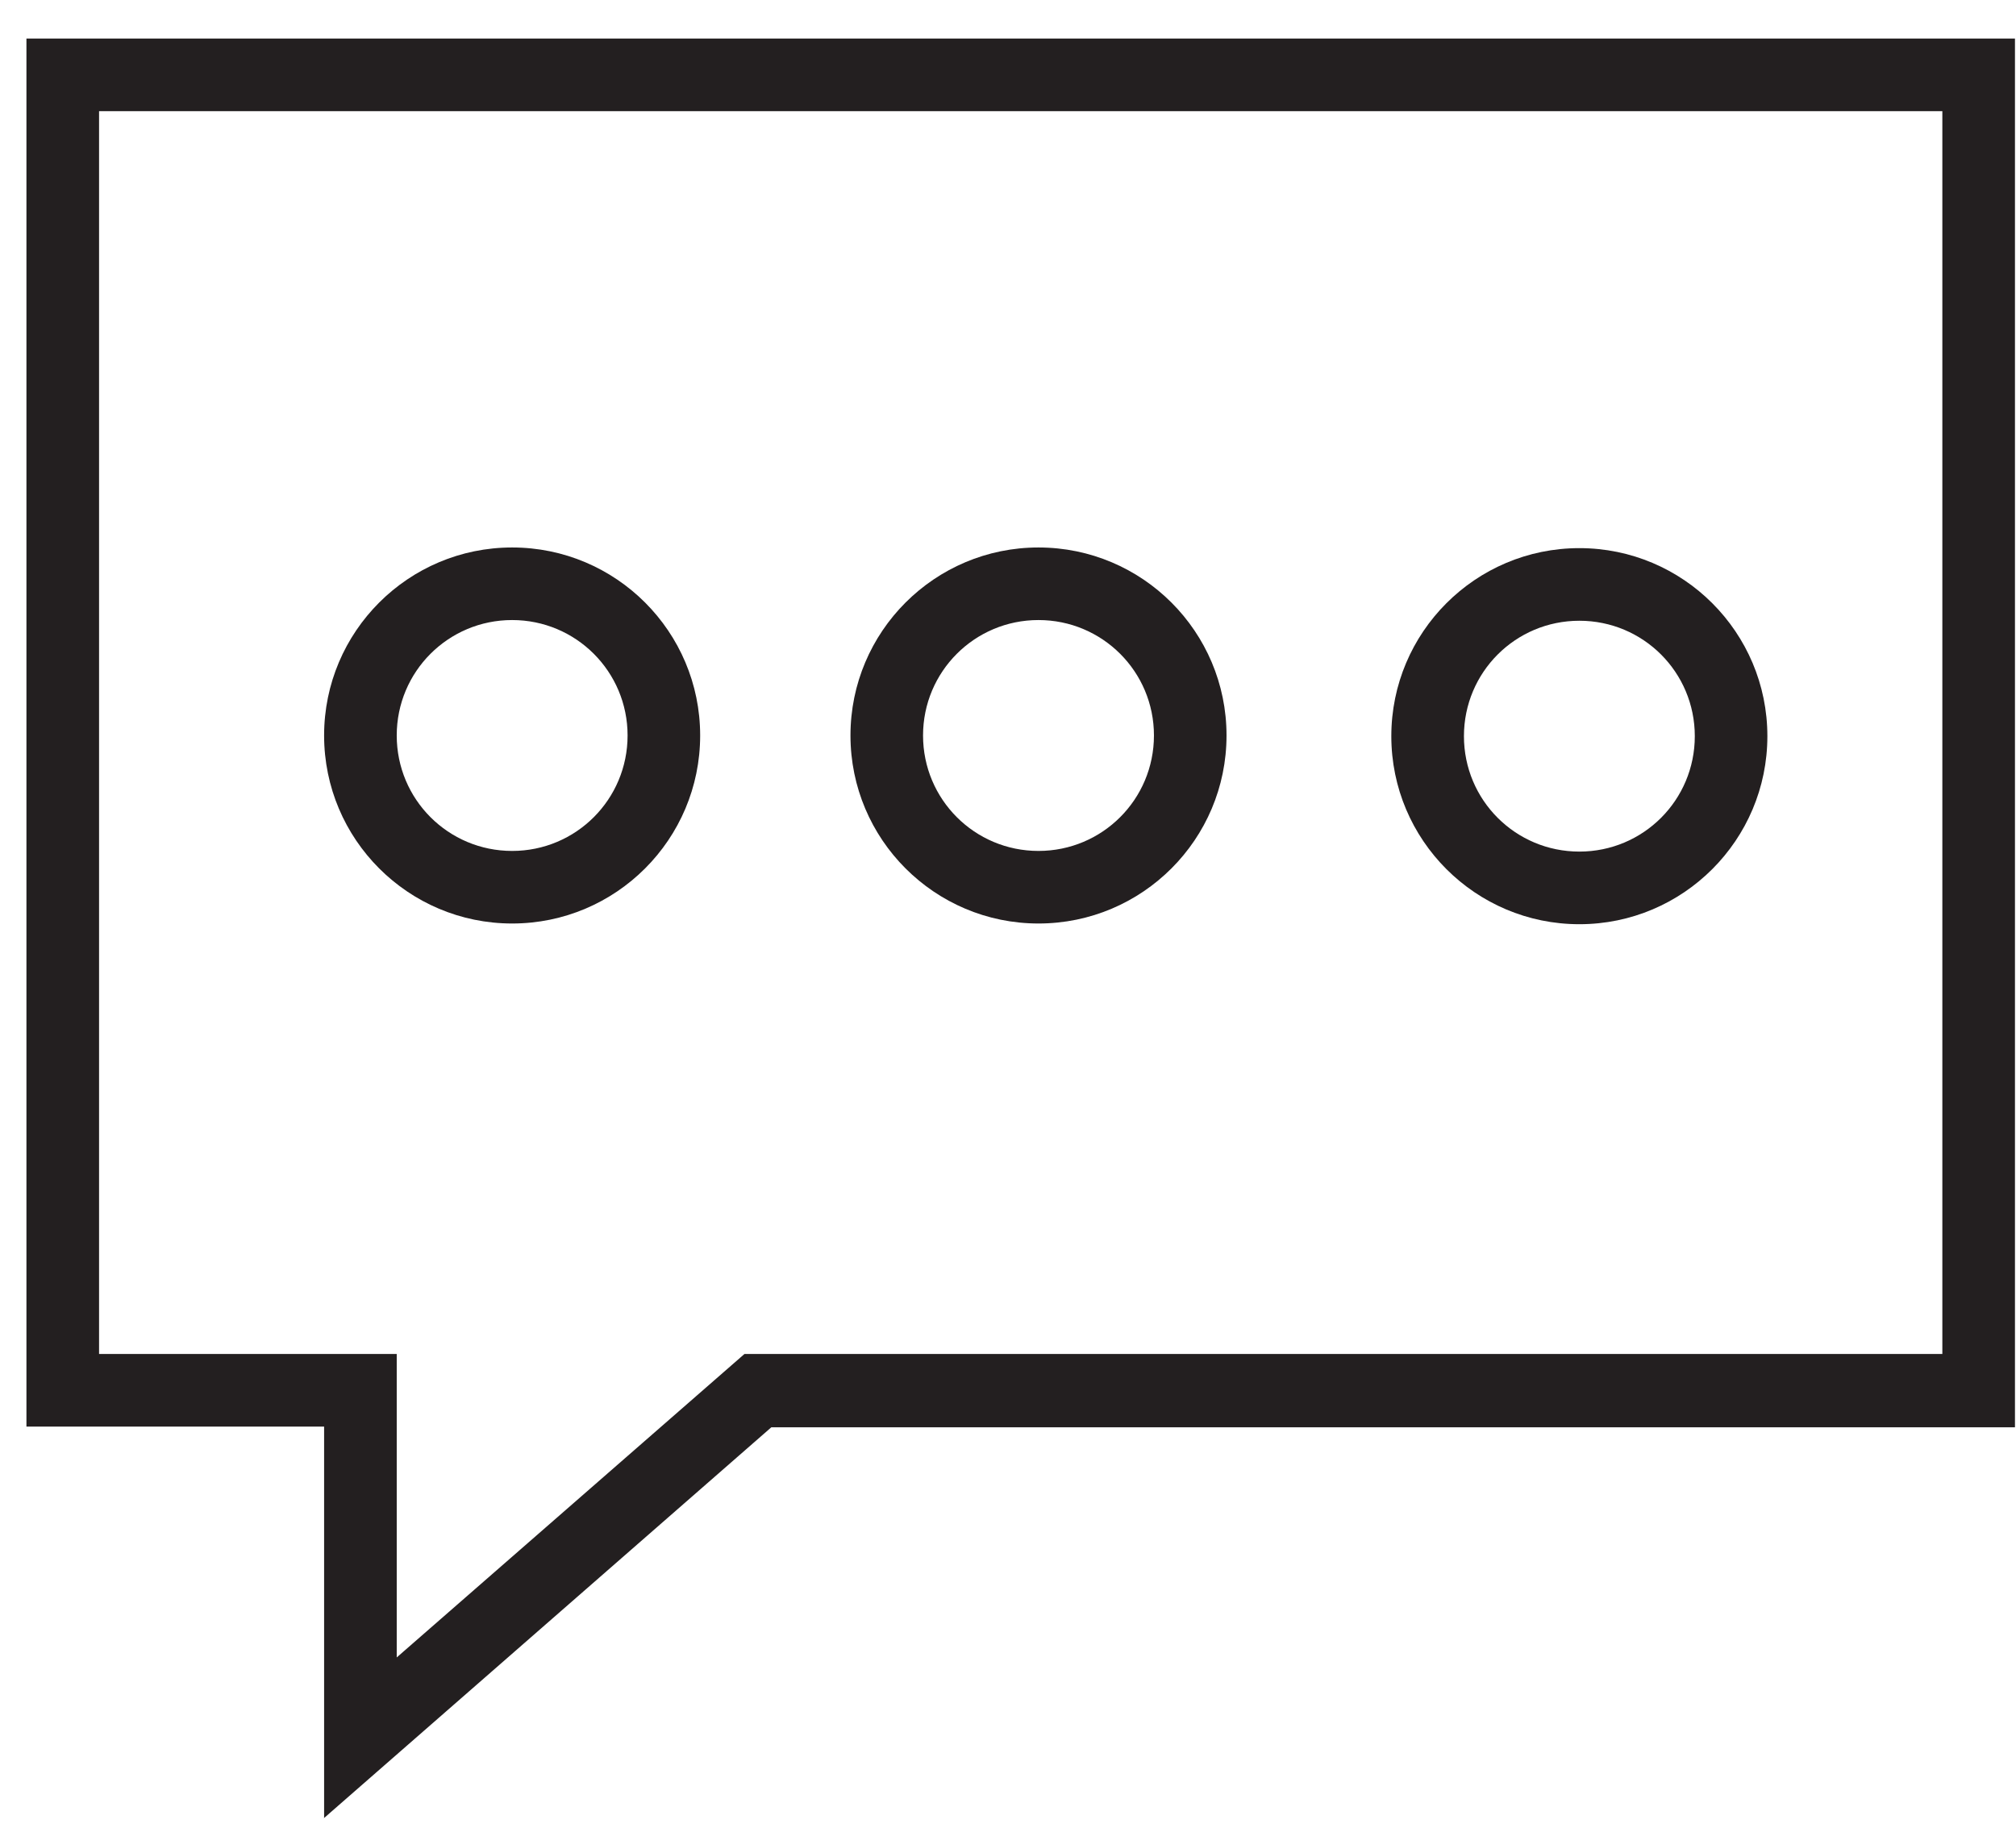
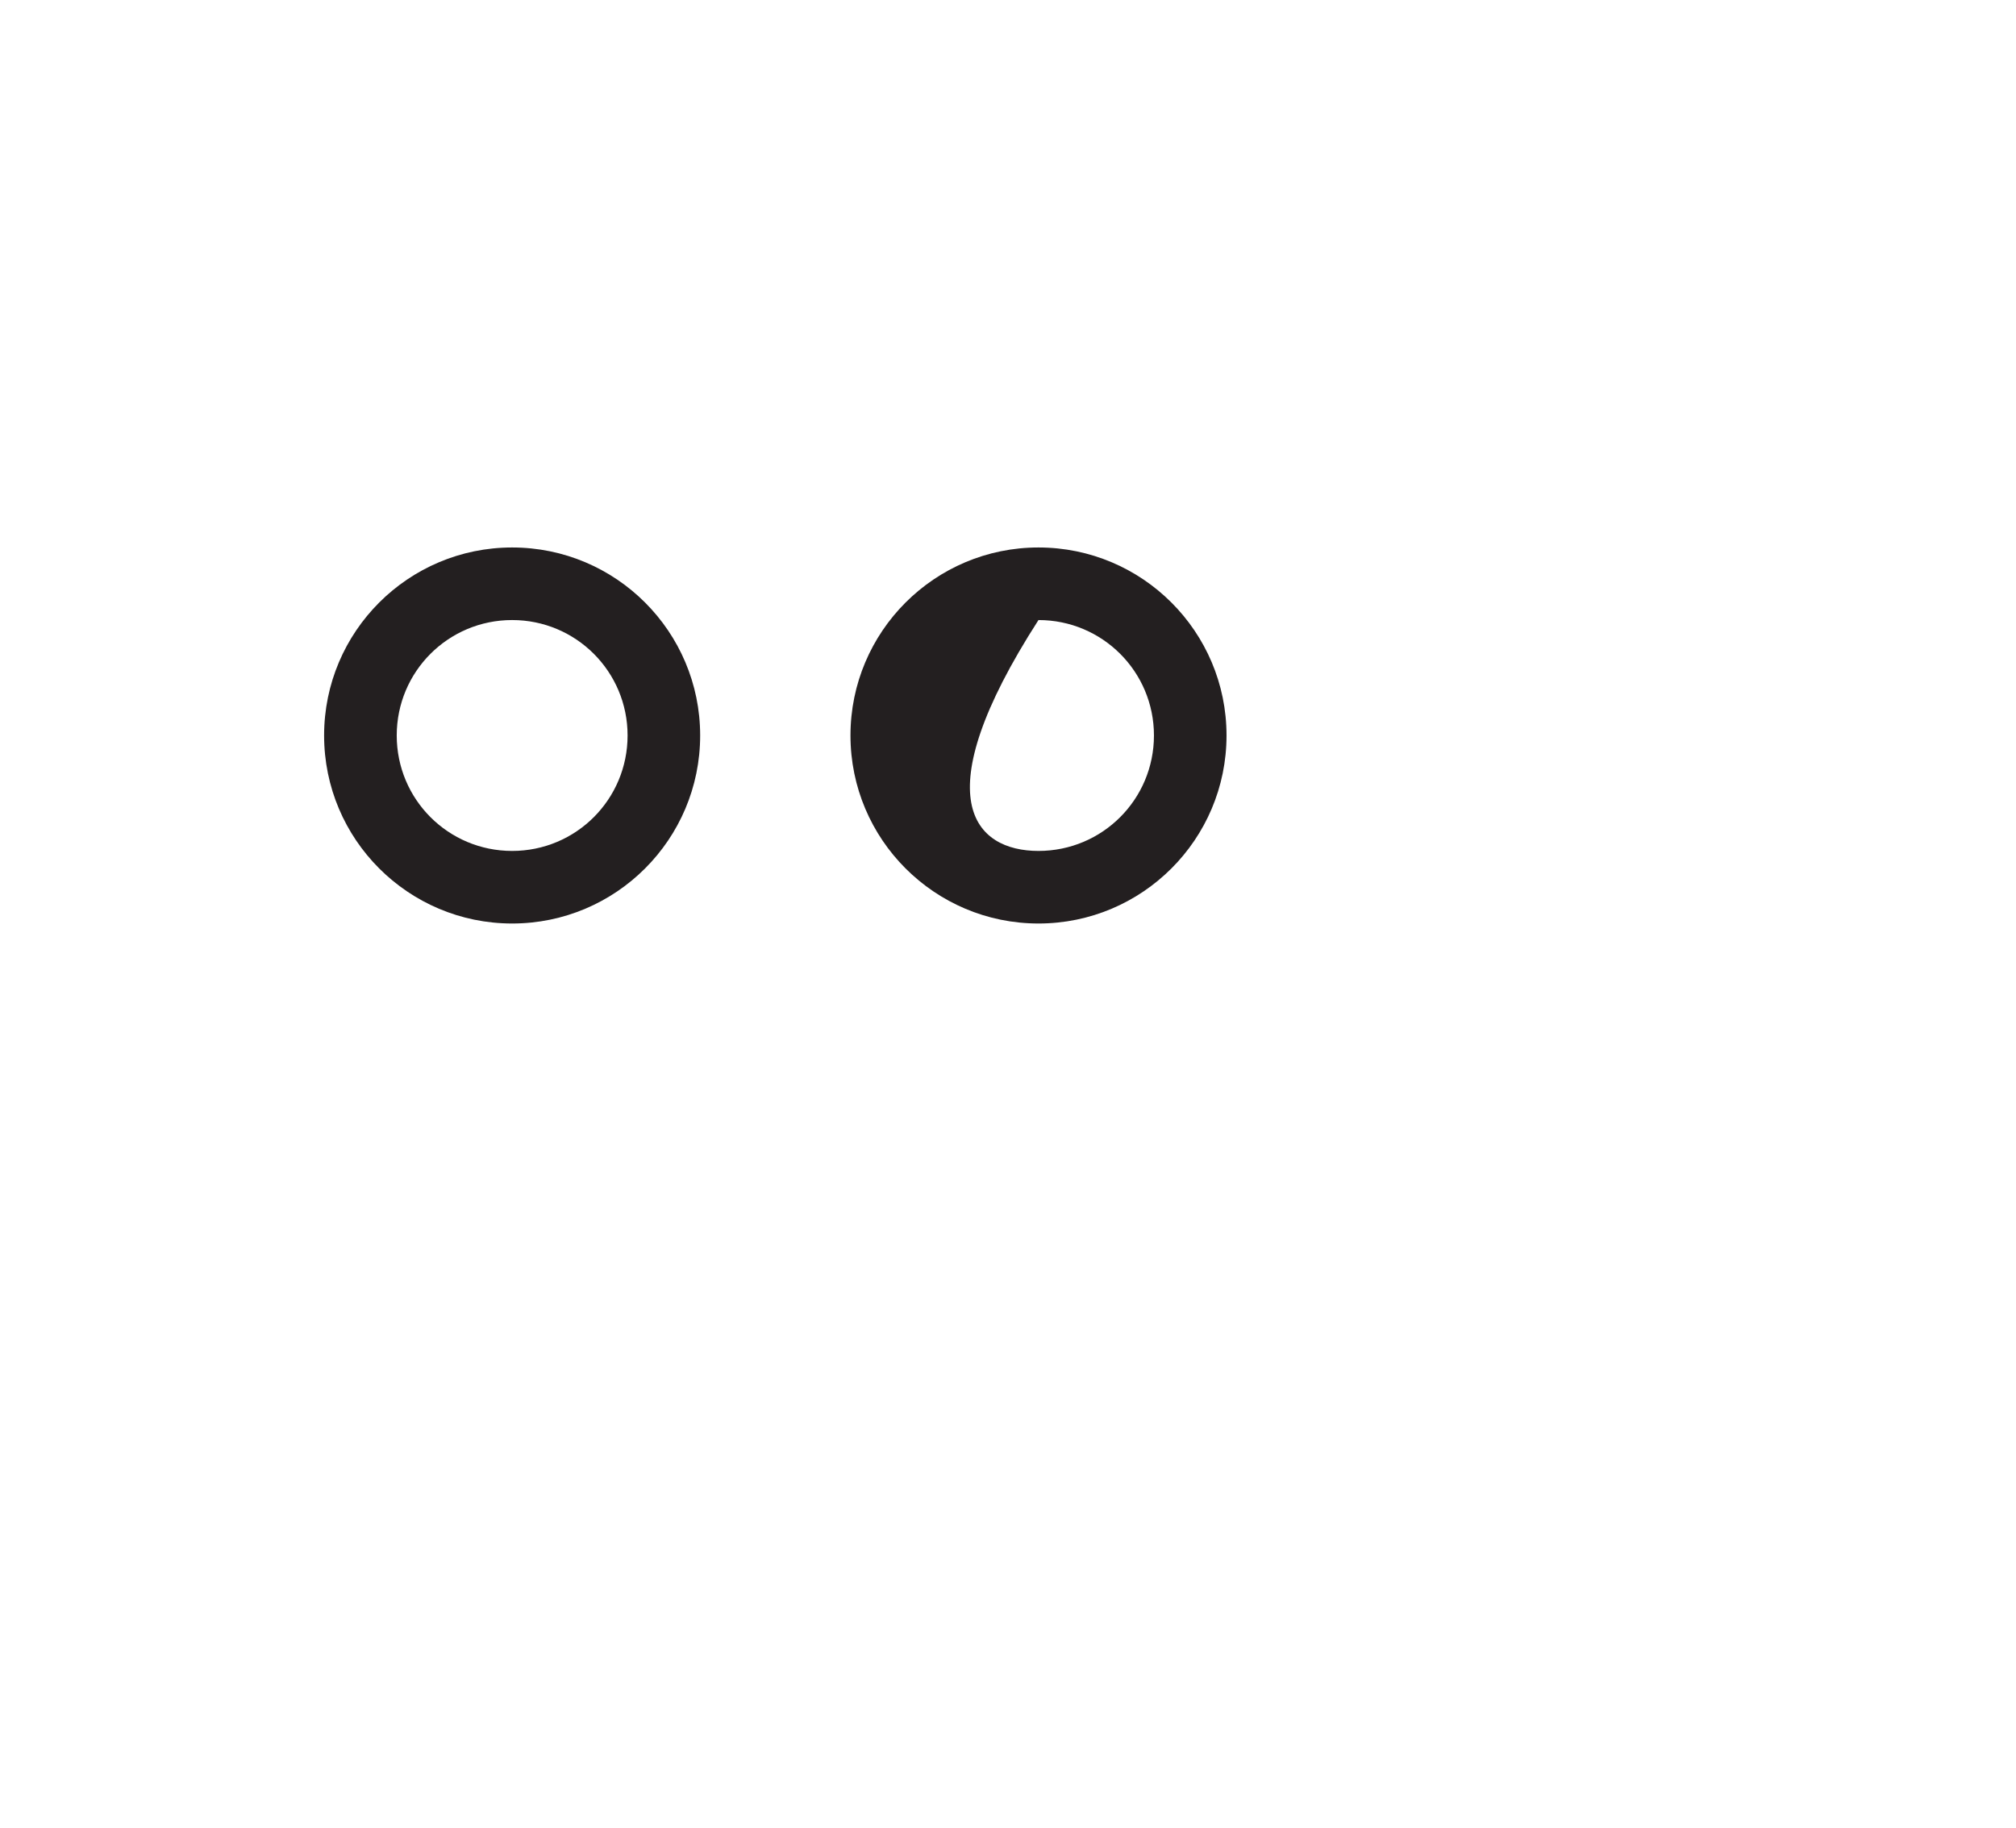
<svg xmlns="http://www.w3.org/2000/svg" width="43" height="39" viewBox="0 0 43 39" fill="none">
  <path d="M10.924 19.699C8.709 19.699 6.913 17.903 6.913 15.688C6.913 13.474 8.709 11.678 10.924 11.678C13.138 11.678 14.934 13.474 14.934 15.688C14.934 17.903 13.138 19.699 10.924 19.699ZM10.924 13.226C9.561 13.226 8.462 14.326 8.462 15.688C8.462 17.051 9.561 18.151 10.924 18.151C12.286 18.151 13.386 17.051 13.386 15.688C13.386 14.326 12.286 13.226 10.924 13.226Z" fill="#231F20" />
-   <path d="M22.15 19.699C19.936 19.699 18.14 17.903 18.14 15.688C18.14 13.474 19.936 11.678 22.15 11.678C24.365 11.678 26.161 13.474 26.161 15.688C26.161 17.903 24.365 19.699 22.15 19.699ZM22.15 13.226C20.788 13.226 19.688 14.326 19.688 15.688C19.688 17.051 20.788 18.151 22.15 18.151C23.513 18.151 24.613 17.051 24.613 15.688C24.613 14.326 23.513 13.226 22.15 13.226Z" fill="#231F20" />
-   <path d="M33.687 19.714C31.472 19.714 29.676 17.917 29.676 15.703C29.676 13.489 31.472 11.692 33.687 11.692C35.901 11.692 37.697 13.489 37.697 15.703C37.697 17.917 35.901 19.714 33.687 19.714ZM33.687 13.241C32.324 13.241 31.225 14.34 31.225 15.703C31.225 17.066 32.324 18.165 33.687 18.165C35.05 18.165 36.149 17.066 36.149 15.703C36.149 14.34 35.05 13.241 33.687 13.241Z" fill="#231F20" />
-   <path d="M6.913 38.776V30.43H0.564V0.822H42.978V30.445H16.452L6.898 38.792L6.913 38.776ZM2.113 28.881H8.462V35.354L15.879 28.881H41.429V2.371H2.113V28.897V28.881Z" fill="#231F20" />
+   <path d="M22.15 19.699C19.936 19.699 18.14 17.903 18.14 15.688C18.14 13.474 19.936 11.678 22.15 11.678C24.365 11.678 26.161 13.474 26.161 15.688C26.161 17.903 24.365 19.699 22.15 19.699ZM22.15 13.226C19.688 17.051 20.788 18.151 22.15 18.151C23.513 18.151 24.613 17.051 24.613 15.688C24.613 14.326 23.513 13.226 22.15 13.226Z" fill="#231F20" />
</svg>